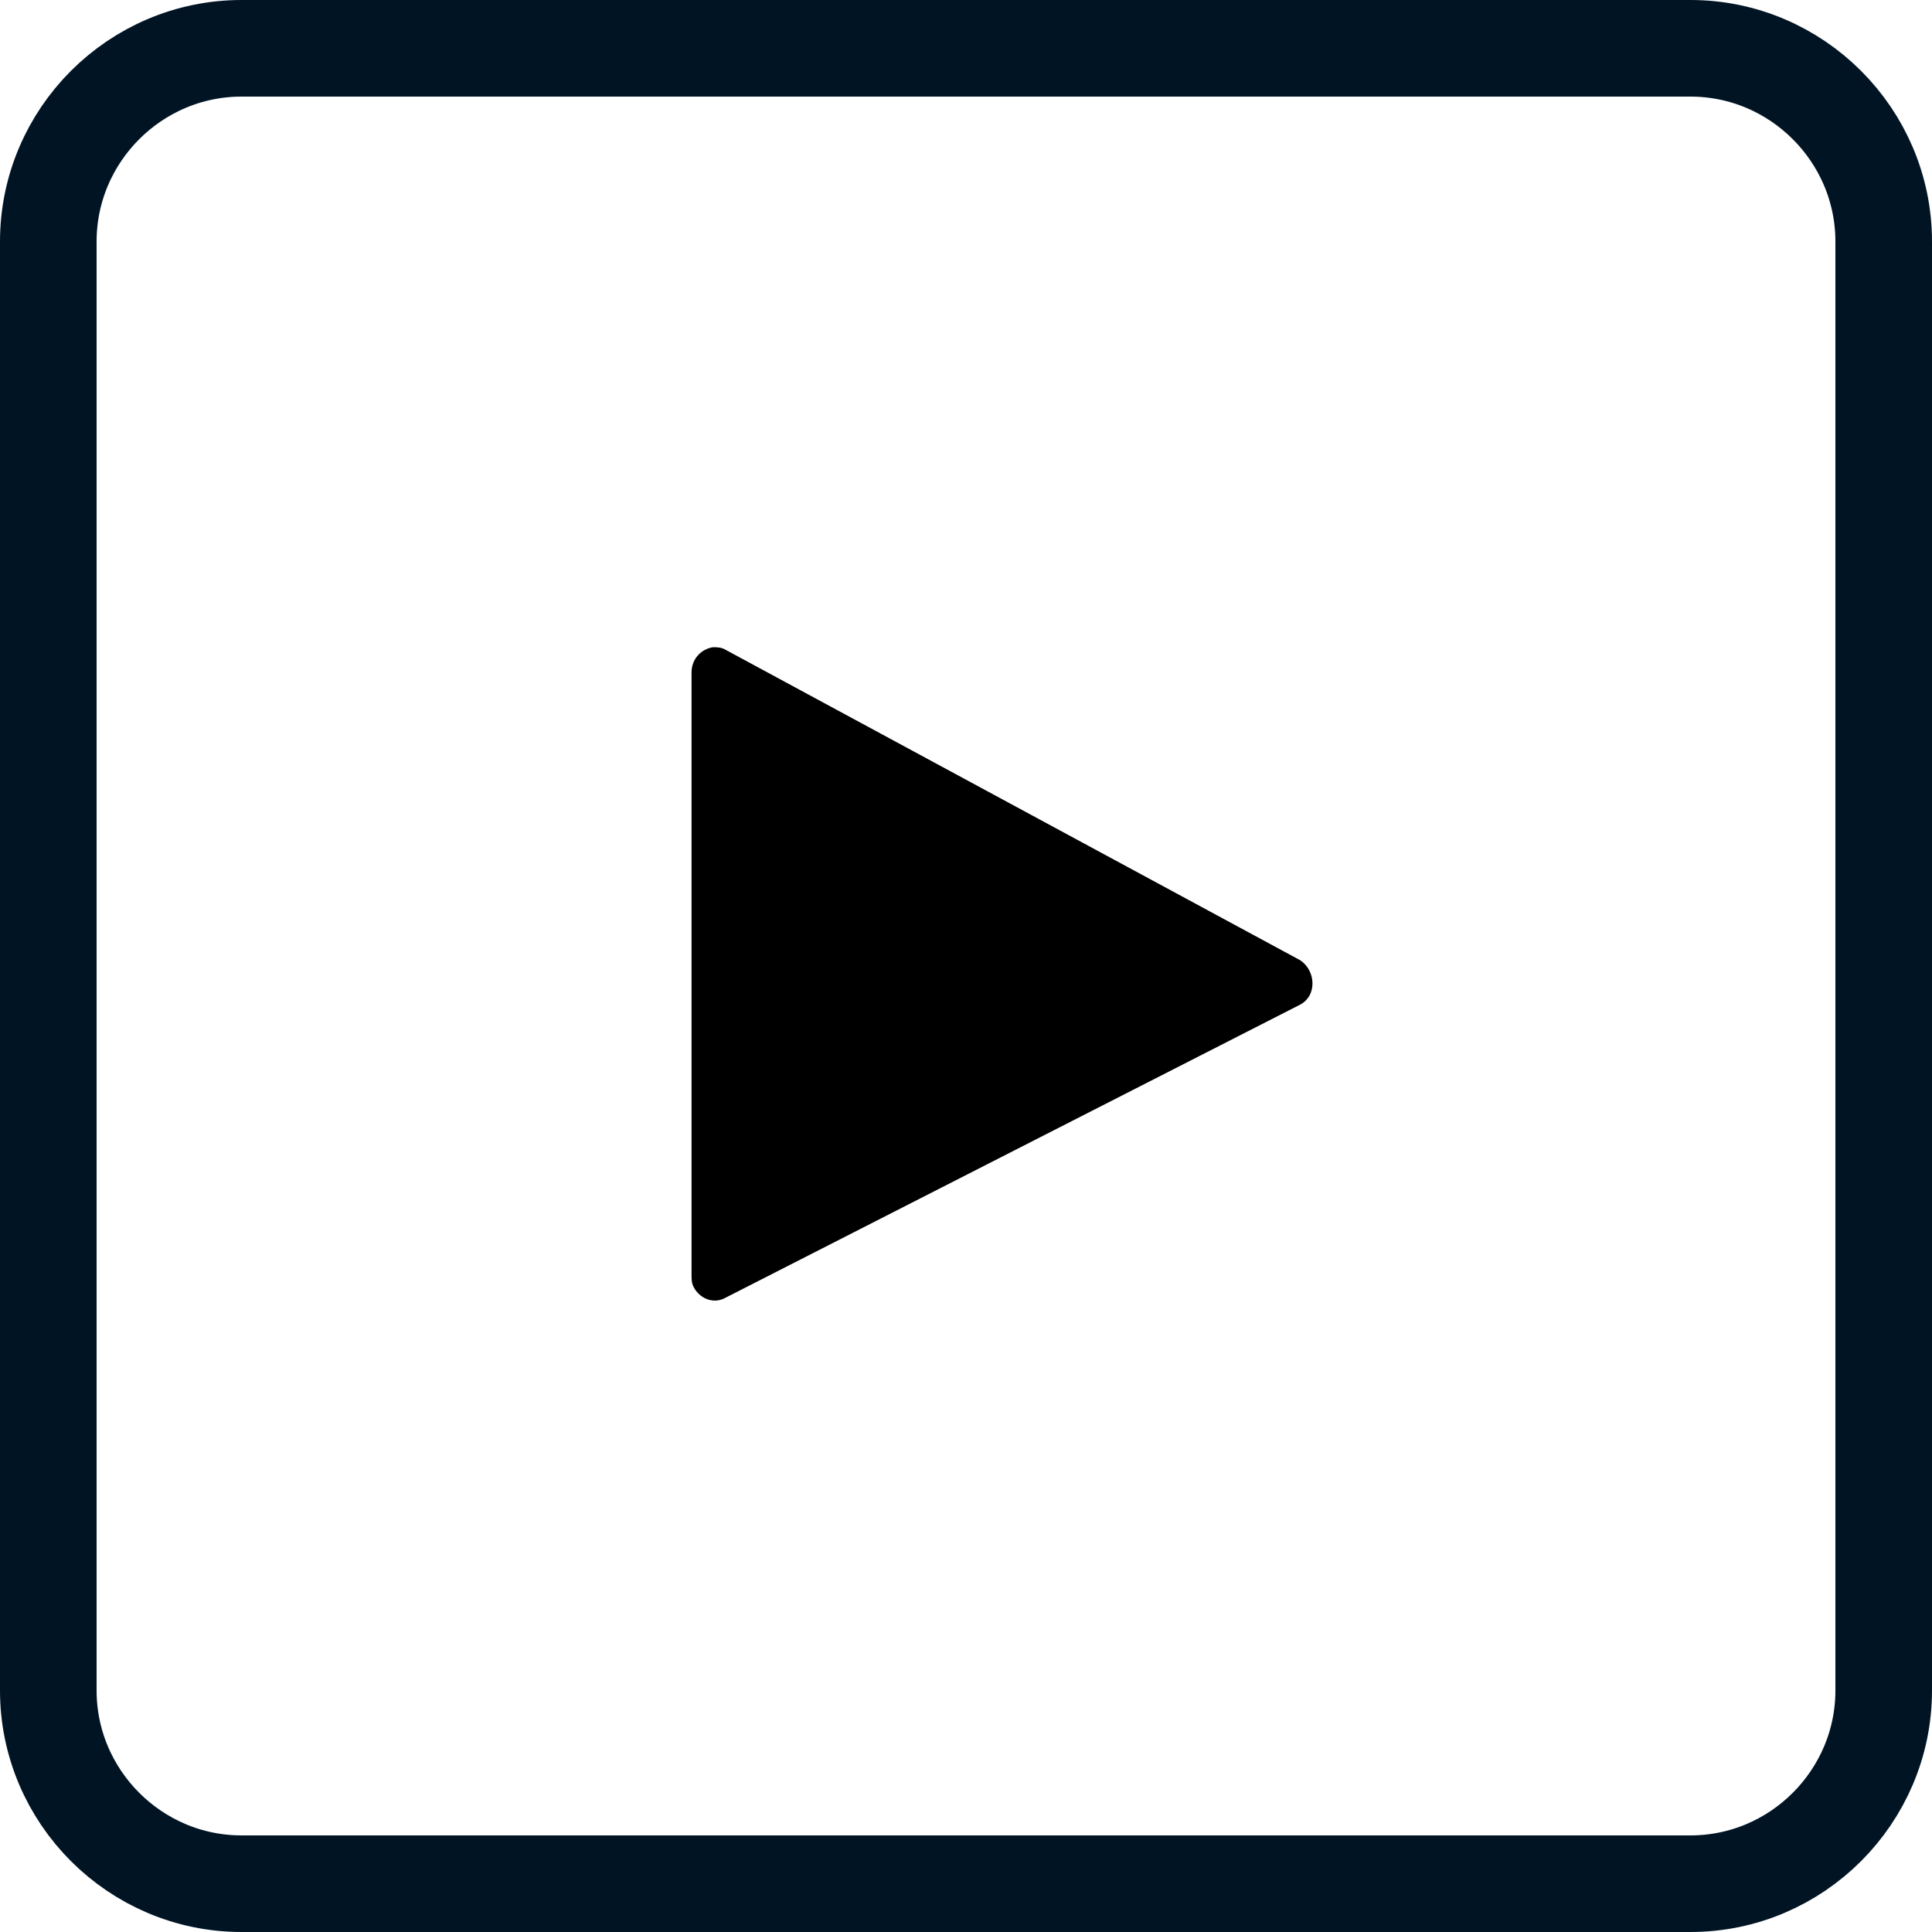
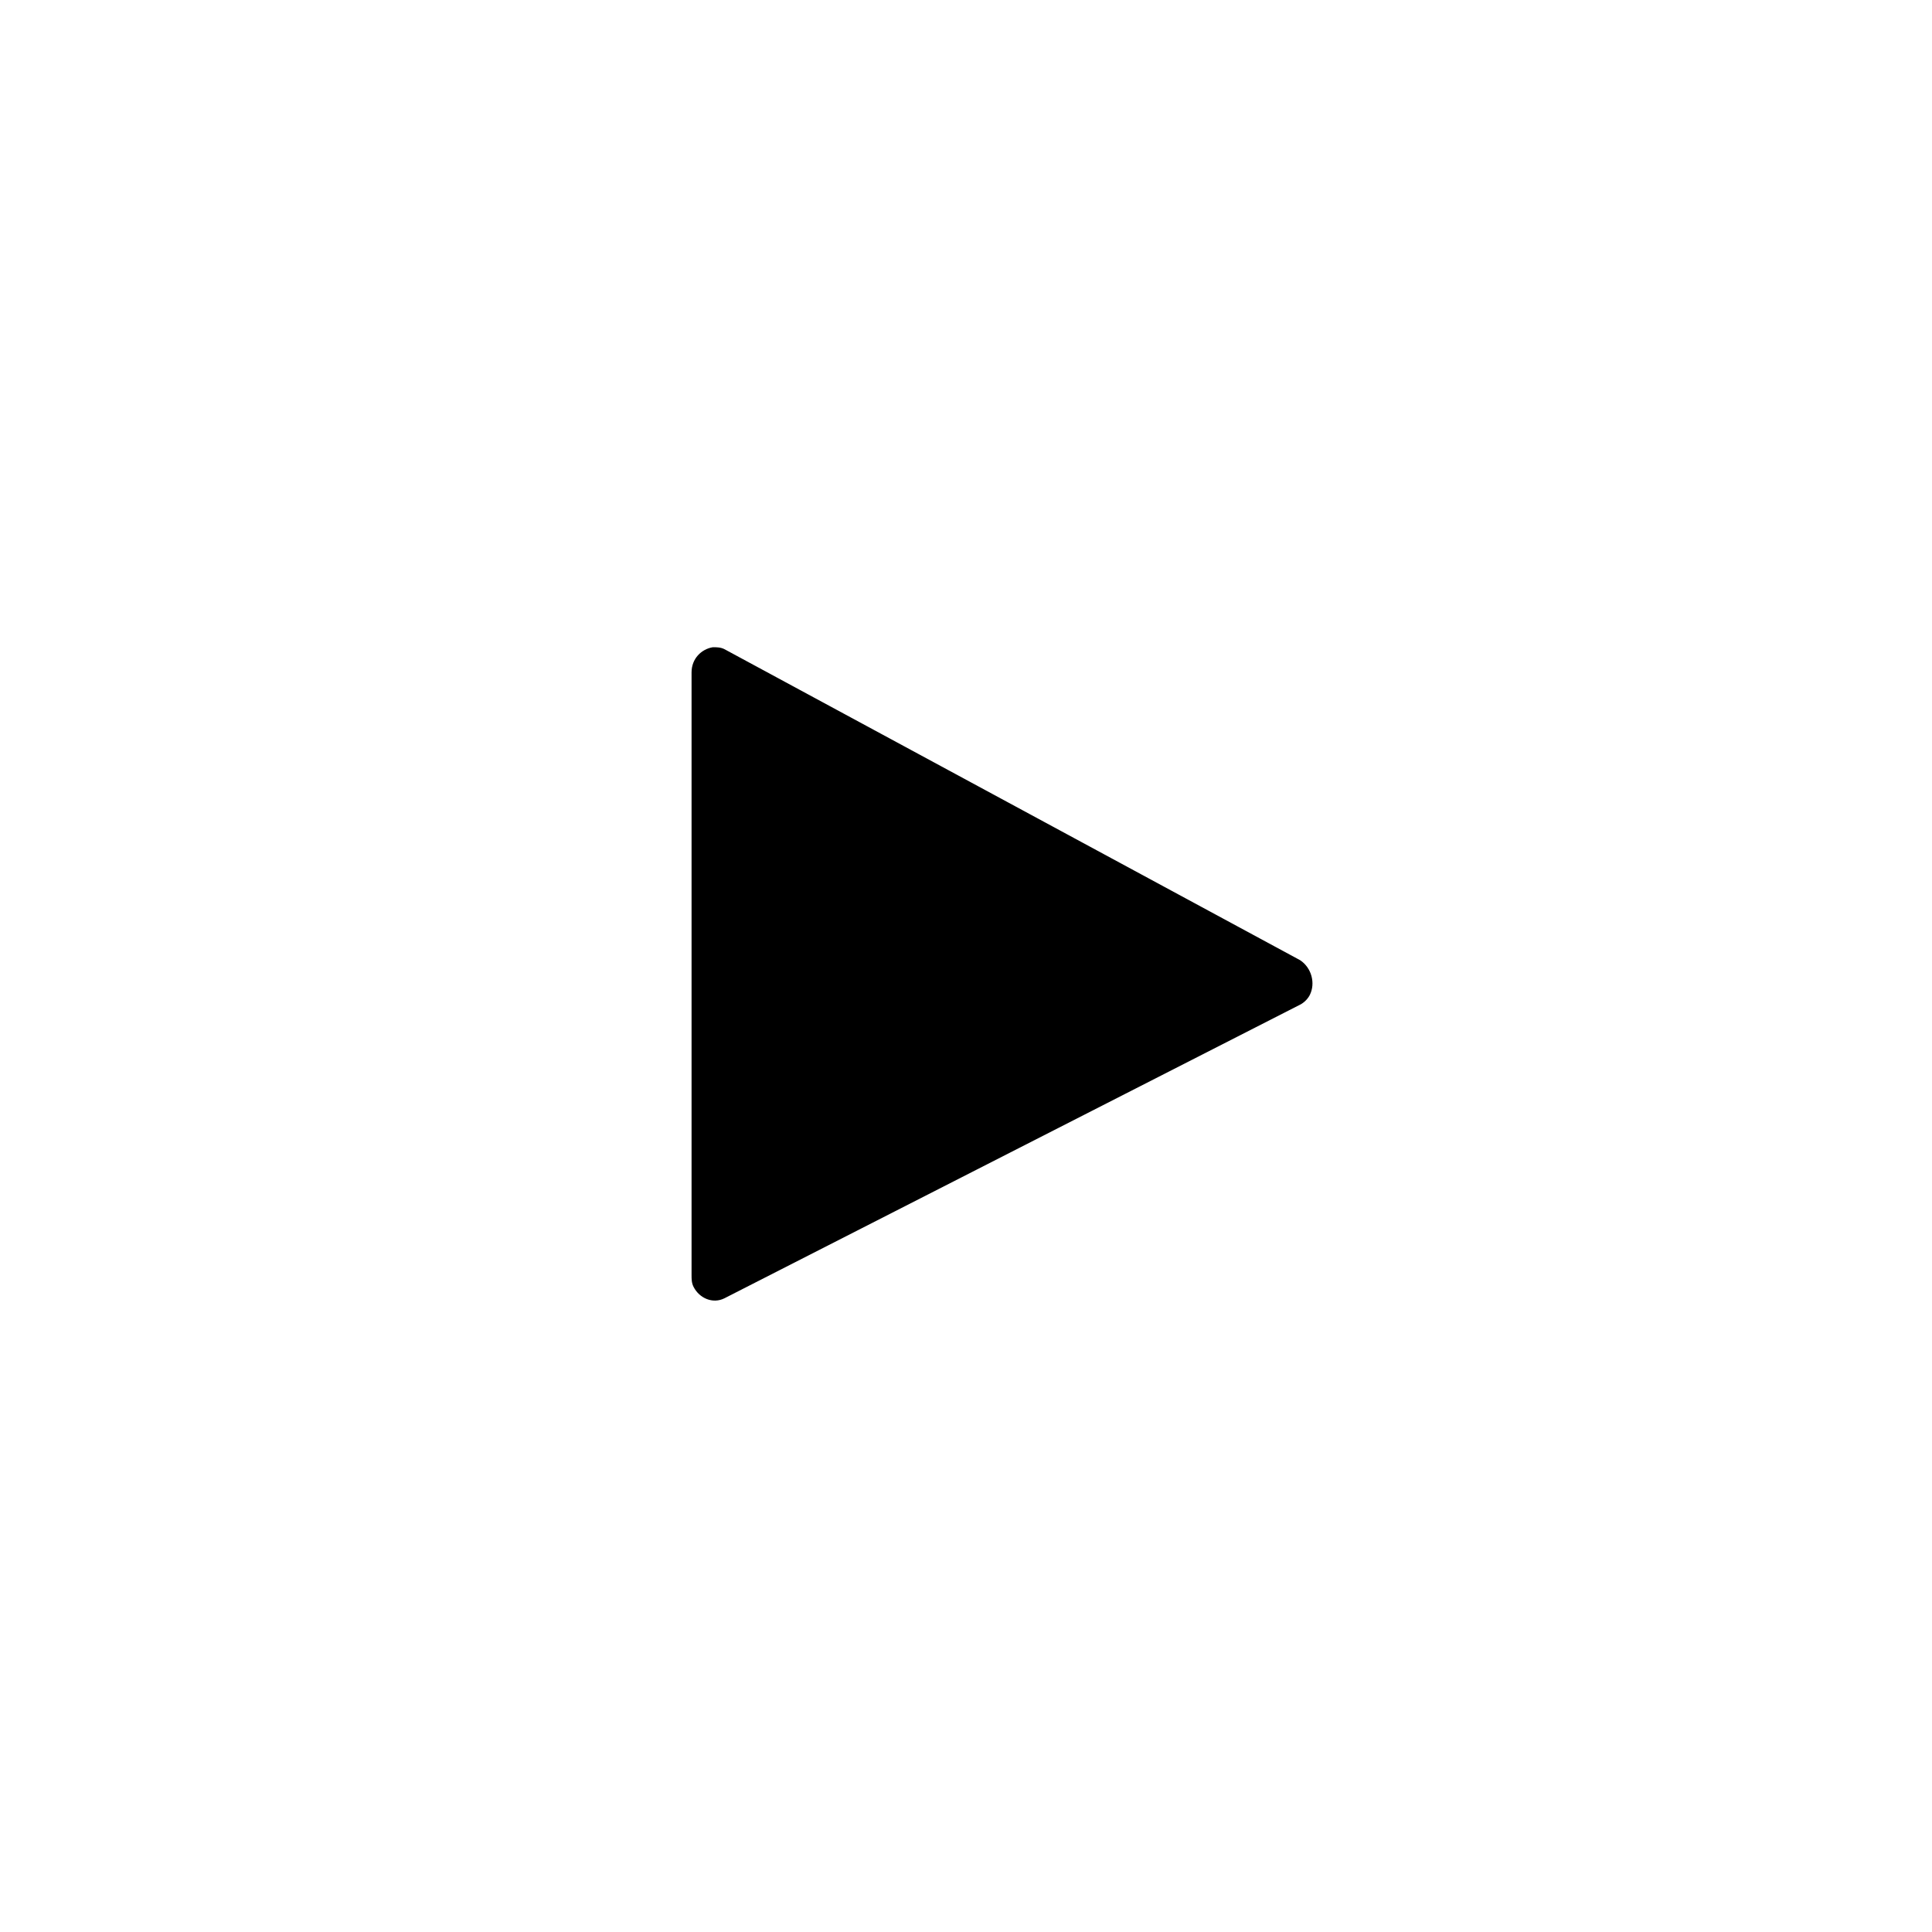
<svg xmlns="http://www.w3.org/2000/svg" version="1.1" id="Ebene_1" x="0px" y="0px" viewBox="0 0 100 100" style="enable-background:new 0 0 100 100;" xml:space="preserve">
  <style type="text/css">
	.st0{fill:none;}
	.st1{fill:none;stroke:#001424;stroke-width:5;}
</style>
  <g id="Gruppe_4873" transform="translate(-0.405)">
    <g id="Rechteck_609" transform="translate(0.405)">
-       <path class="st0" d="M12.5,0h75C94.4,0,100,5.6,100,12.5v75c0,6.9-5.6,12.5-12.5,12.5h-75C5.6,100,0,94.4,0,87.5v-75    C0,5.6,5.6,0,12.5,0z" />
-       <path class="st1" d="M12.5,2.5h75c5.5,0,10,4.5,10,10v75c0,5.5-4.5,10-10,10h-75c-5.5,0-10-4.5-10-10v-75C2.5,7,7,2.5,12.5,2.5z" />
-     </g>
+       </g>
    <path id="Pfad_2122" d="M67.7,52L37.9,67.2c-0.6,0.3-1.3,0-1.6-0.6c-0.1-0.2-0.1-0.4-0.1-0.6V34.8c0-0.7,0.5-1.2,1.1-1.3   c0.2,0,0.4,0,0.6,0.1l29.8,16.1c0.6,0.4,0.8,1.2,0.5,1.8C68.1,51.7,67.9,51.9,67.7,52z" />
  </g>
</svg>